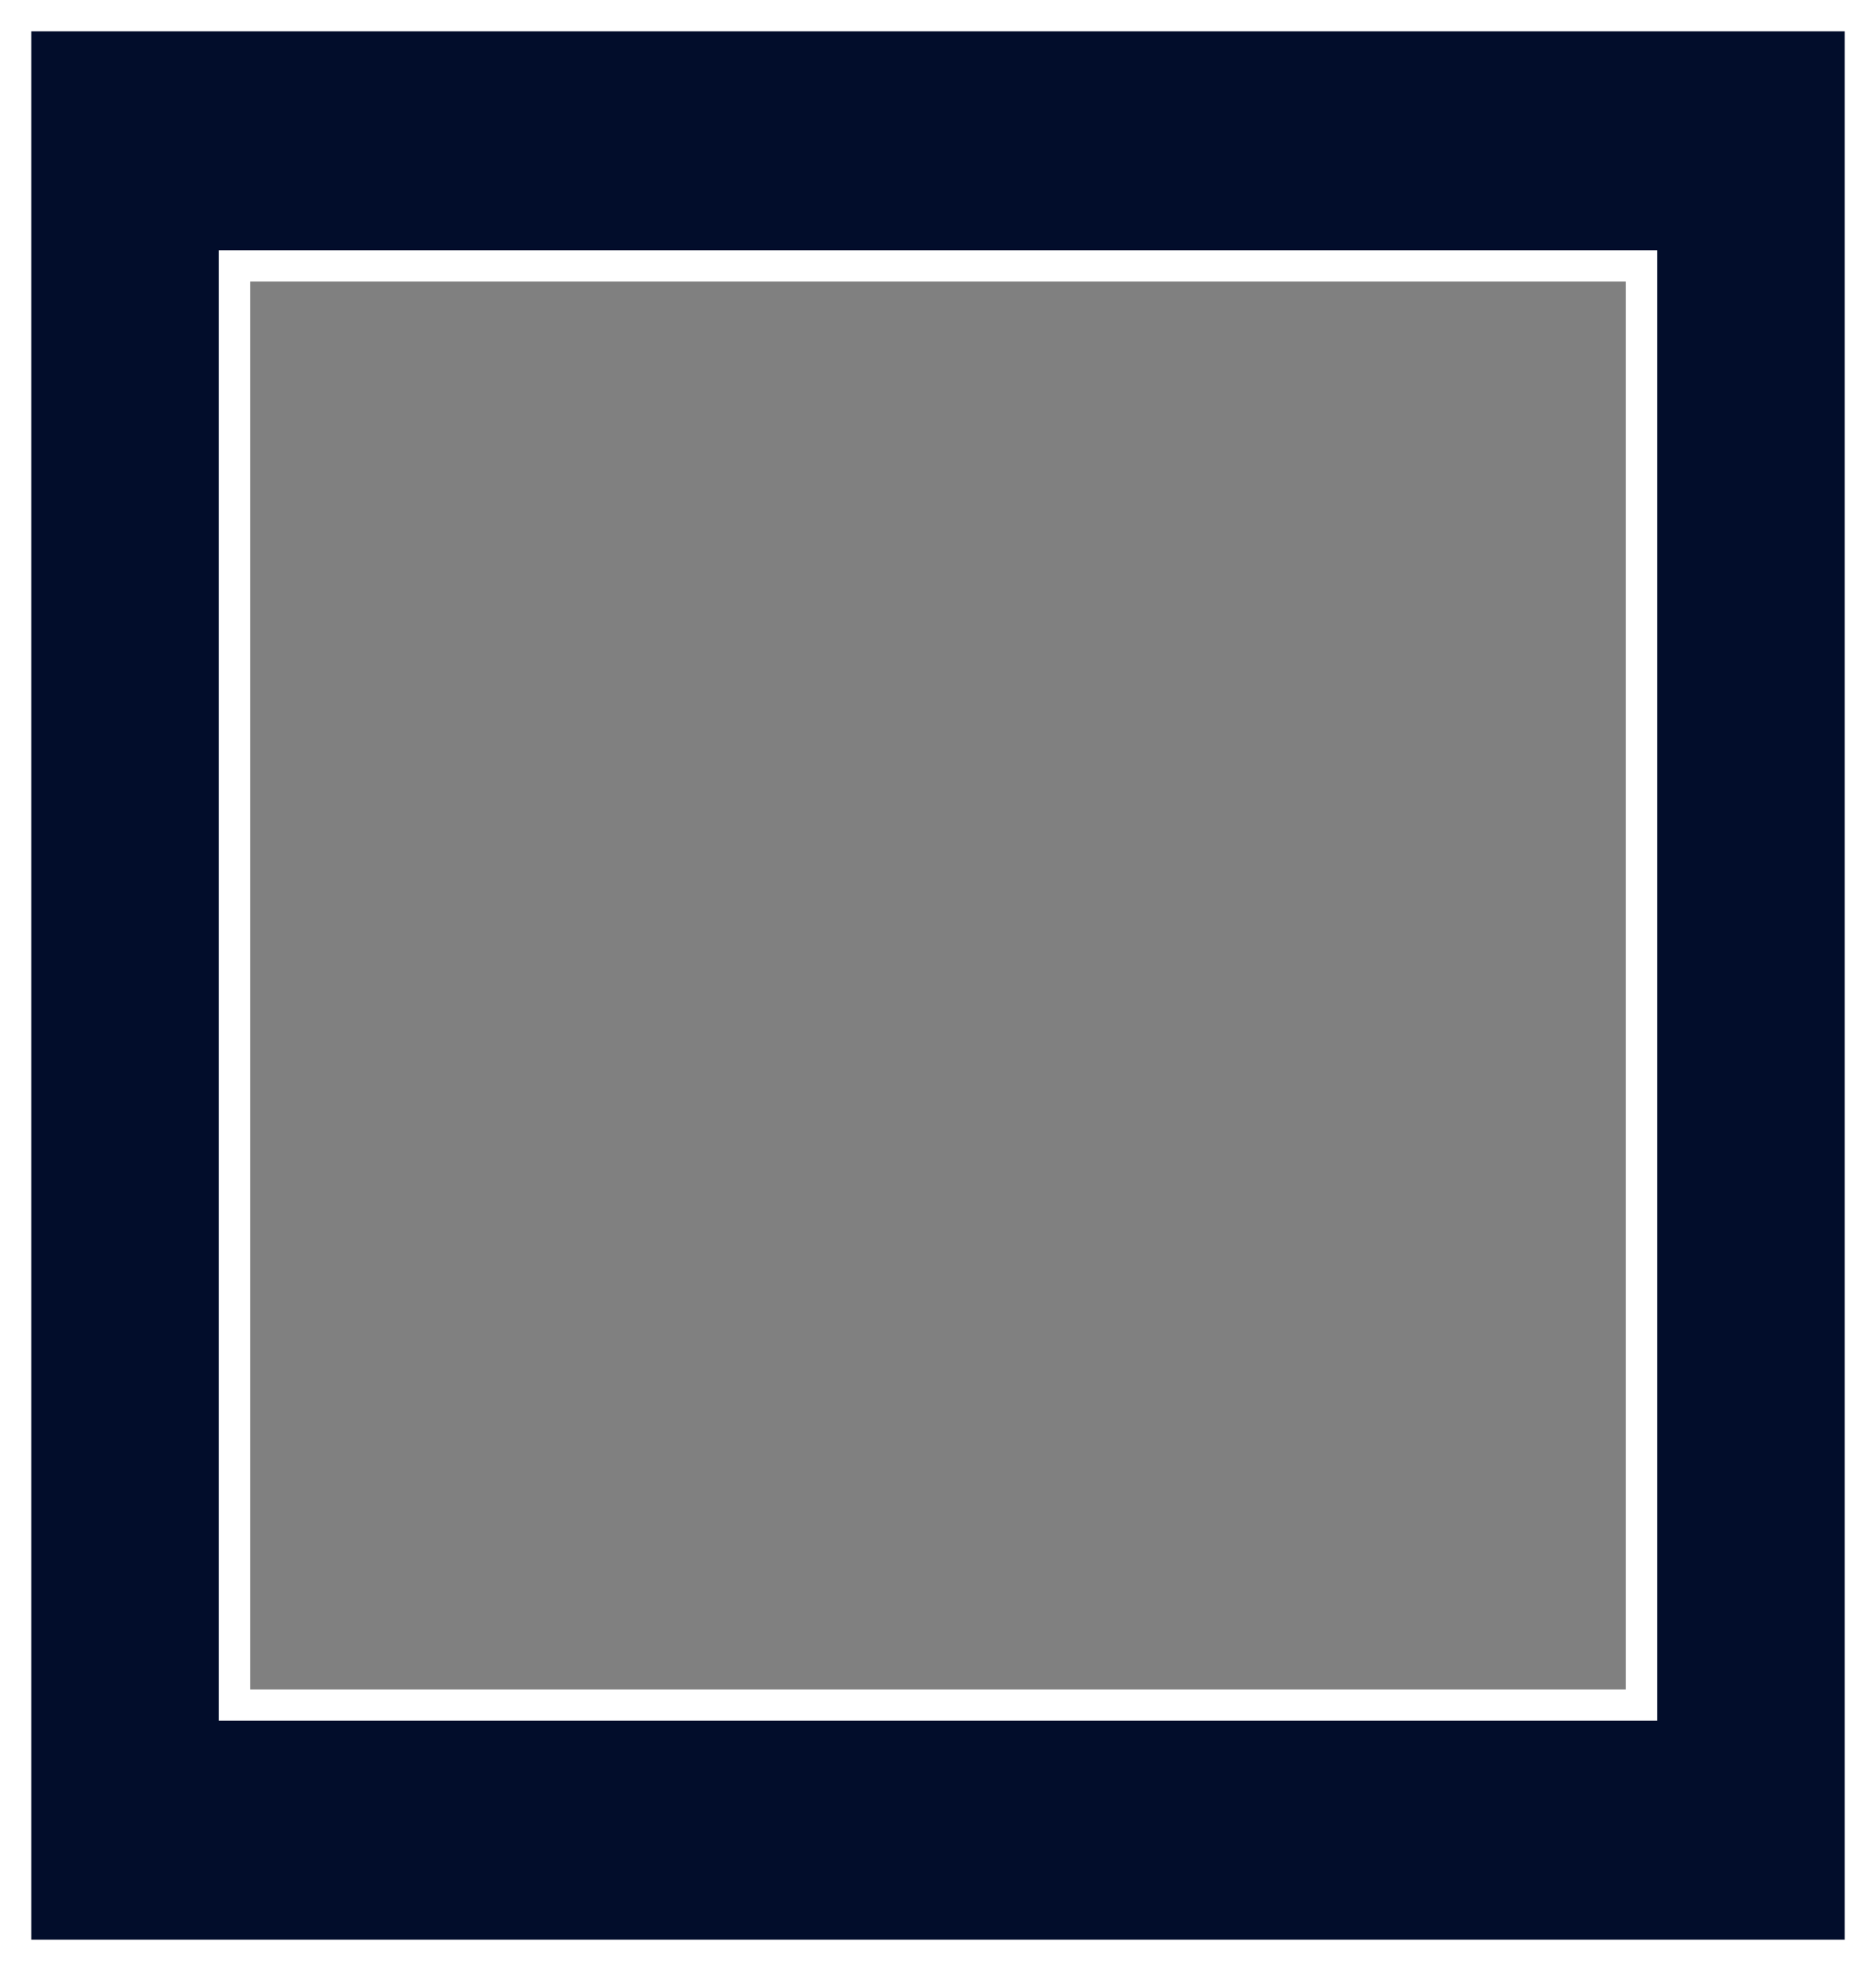
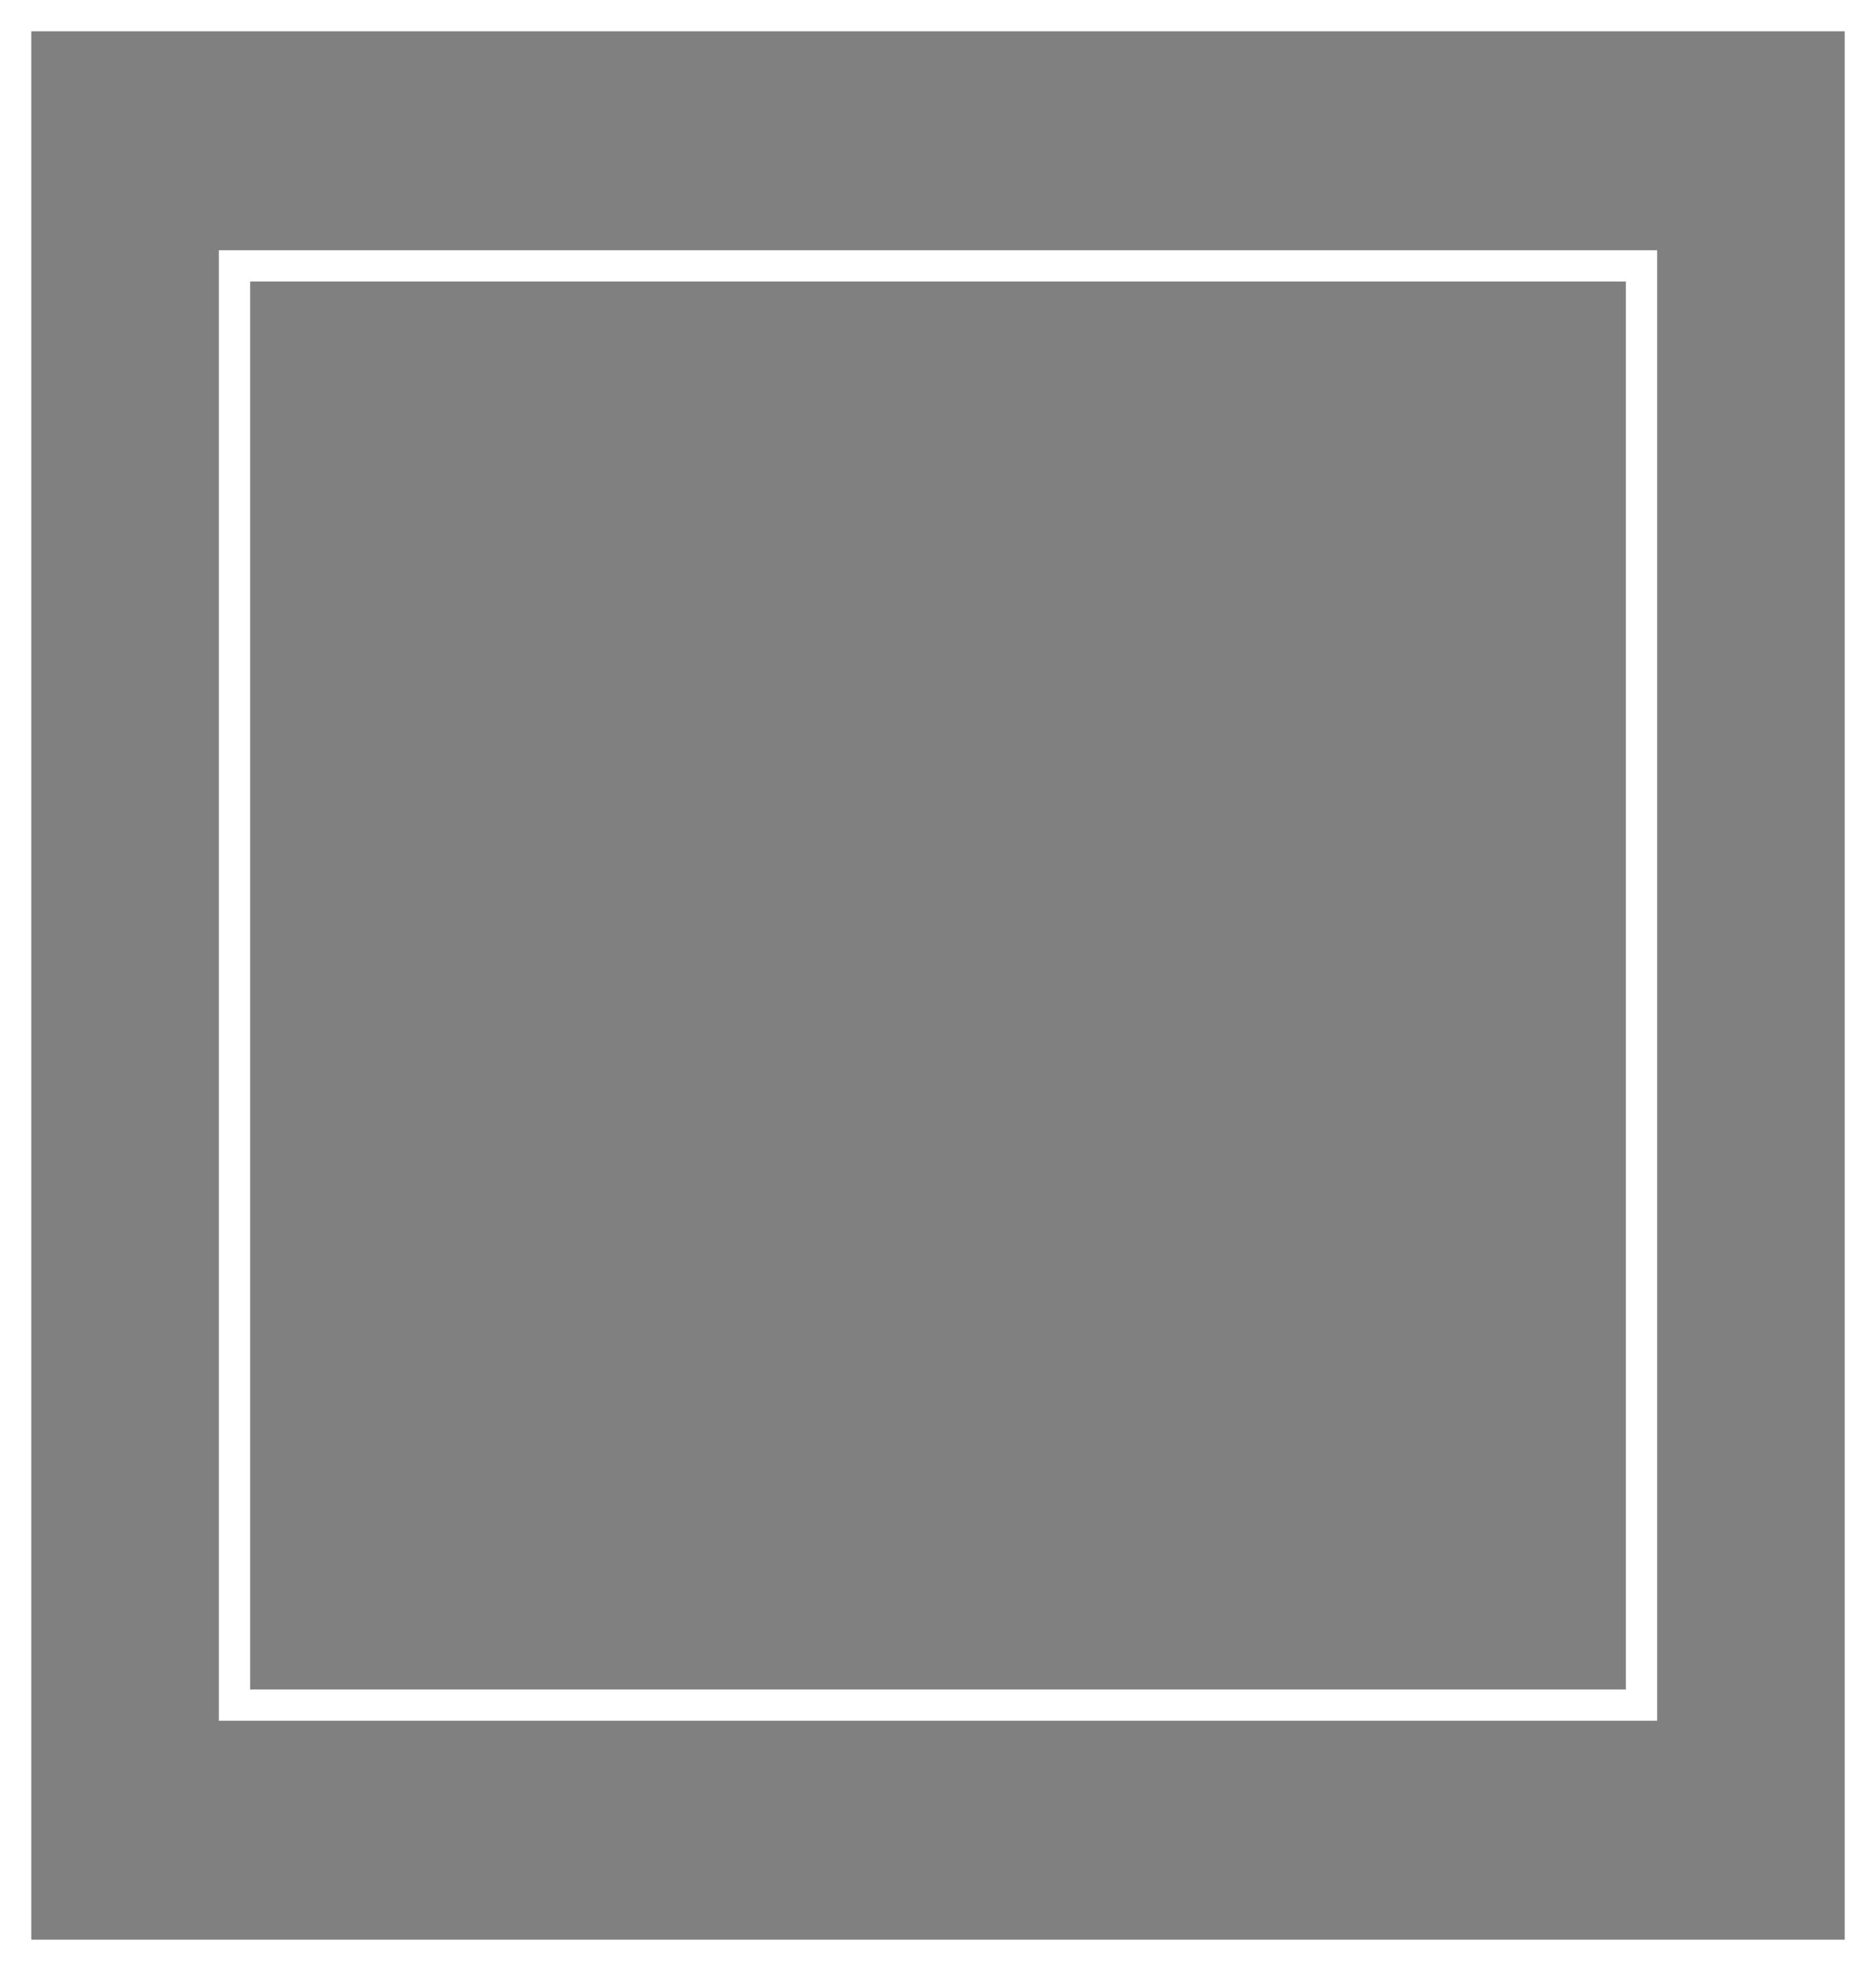
<svg xmlns="http://www.w3.org/2000/svg" width="60" height="63" viewBox="0 0 60 63">
  <rect x="0" y="0" width="60" height="63" fill="#808080" stroke="none" />
  <g id="Union_2" data-name="Union 2" transform="translate(5146 1)" fill="#020d2b">
-     <path d="M -5086.5 61.5 L -5145.5 61.5 L -5145.5 7.999 L -5145.5 -0.5 L -5094 -0.5 L -5086.5 -0.5 L -5086.5 7.999 L -5086.5 53 L -5086.5 61.5 Z M -5138.5 7.499 L -5138.5 7.999 L -5138.5 53 L -5138.5 53.5 L -5138 53.5 L -5094 53.5 L -5093.5 53.5 L -5093.5 53 L -5093.5 7.999 L -5093.5 7.499 L -5094 7.499 L -5138 7.499 L -5138.5 7.499 Z" stroke="none" />
    <path d="M -5087 61 L -5087 0 L -5145 0 L -5145 61 L -5087 61 M -5139 6.999 L -5093 6.999 L -5093 54 L -5139 54 L -5139 6.999 M -5086 62 L -5146 62 L -5146 -1 L -5086 -1 L -5086 62 Z M -5138 7.999 L -5138 53 L -5094 53 L -5094 7.999 L -5138 7.999 Z" stroke="none" fill="#fff" />
  </g>
</svg>